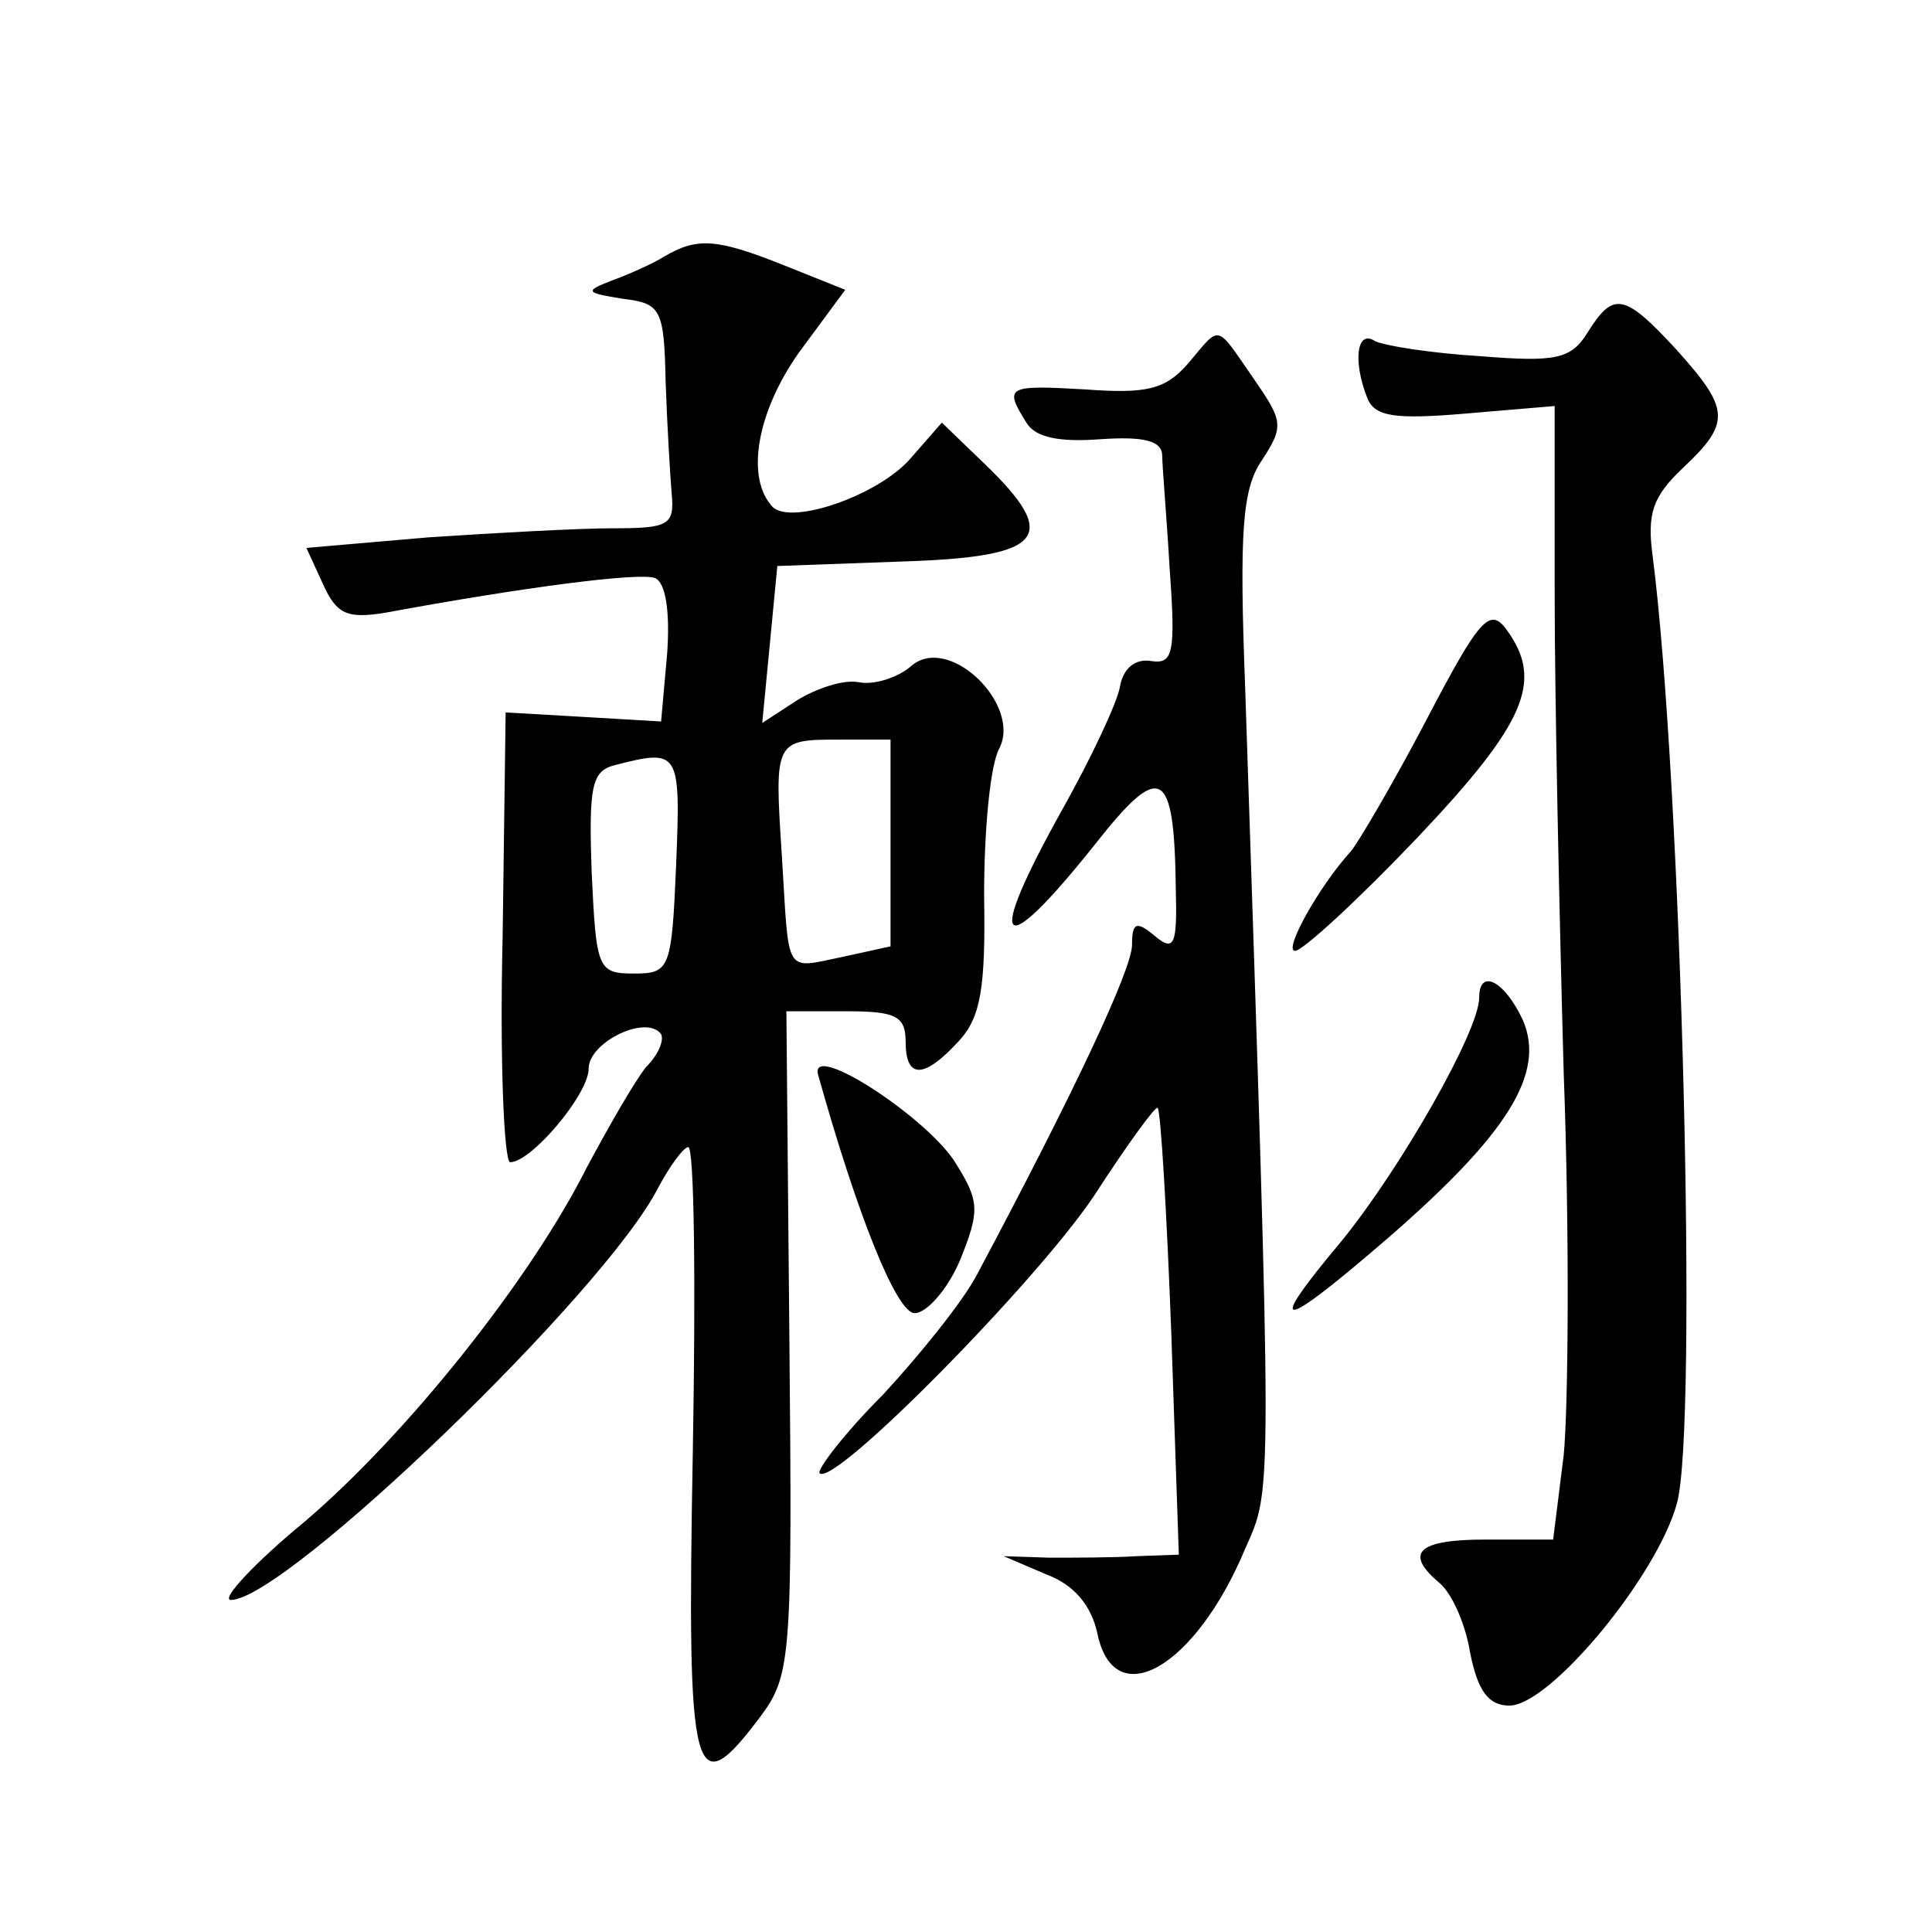
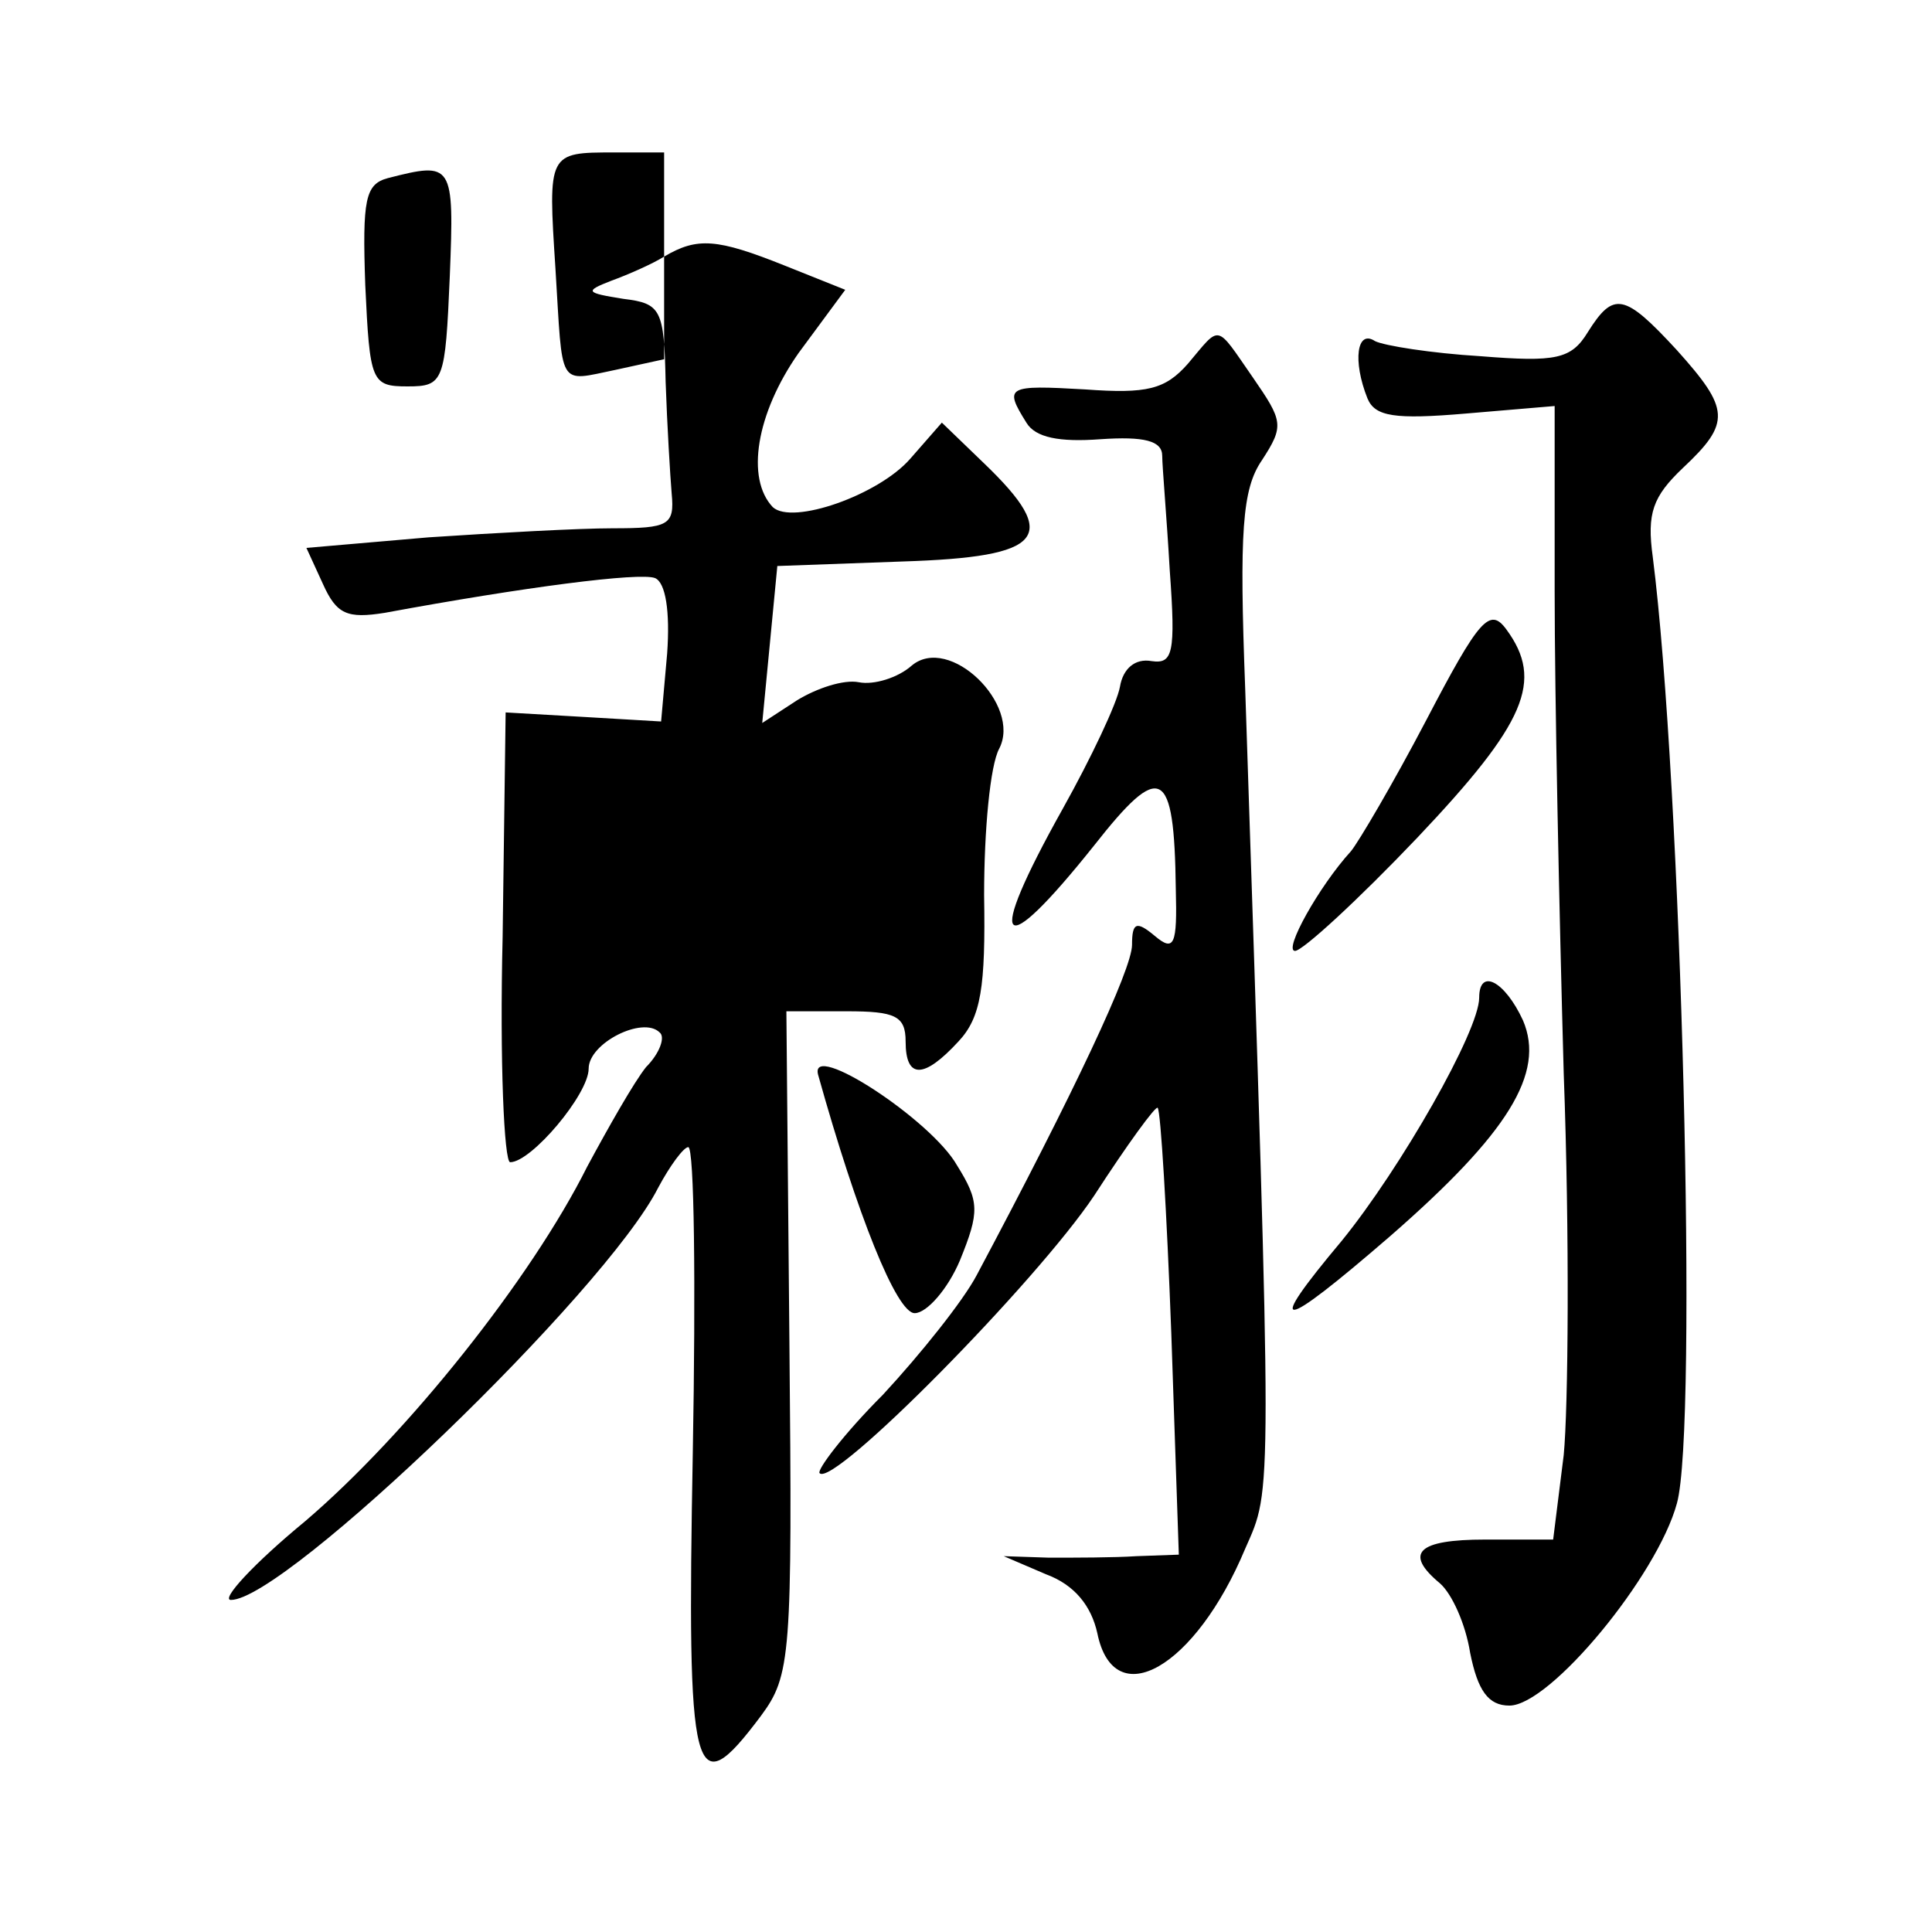
<svg xmlns="http://www.w3.org/2000/svg" version="1.0" width="128pt" height="128pt" viewBox="0 0 128 128" preserveAspectRatio="xMidYMid meet">
  <g transform="translate(0,128) scale(0.1,-0.1)" fill="#0" stroke="none">
-     <path d="M440 1110 c-8 -5 -24 -12 -35 -16 -18 -7 -17 -8 8 -12 25 -3 27 -7 28 -55 1 -29 3 -62 4 -74 2 -21 -2 -23 -39 -23 -22 0 -77 -3 -122 -6 l-81 -7 11 -24 c9 -20 16 -23 41 -19 92 17 169 27 179 23 7 -3 10 -22 8 -50 l-4 -45 -51 3 -52 3 -2 -149 c-2 -82 1 -149 5 -149 14 0 52 45 52 62 0 17 36 35 47 24 4 -3 0 -14 -9 -23 -8 -10 -25 -40 -39 -66 -37 -74 -119 -177 -187 -235 -34 -28 -56 -52 -49 -52 36 0 248 204 283 273 8 15 17 27 20 27 4 0 5 -91 3 -202 -4 -219 0 -235 45 -175 20 27 21 39 19 248 l-2 219 40 0 c32 0 39 -3 39 -20 0 -25 12 -25 35 0 15 16 18 36 17 97 0 43 4 86 10 97 15 29 -33 76 -58 55 -9 -8 -25 -13 -35 -11 -10 2 -28 -4 -41 -12 l-23 -15 5 52 5 52 83 3 c94 3 105 16 54 65 l-28 27 -21 -24 c-21 -24 -78 -44 -91 -32 -18 19 -11 62 17 102 l31 42 -40 16 c-45 18 -58 19 -80 6z m150 -389 l0 -68 -32 -7 c-39 -8 -35 -13 -40 67 -5 77 -5 77 39 77 l33 0 0 -69z m-142 -13 c-3 -70 -4 -73 -28 -73 -24 0 -25 3 -28 67 -2 57 0 67 15 71 43 11 44 10 41 -65z M1052 1060 c-11 -18 -21 -20 -71 -16 -33 2 -64 7 -70 10 -12 8 -15 -13 -5 -38 5 -12 18 -14 65 -10 l59 5 0 -123 c0 -68 3 -211 6 -319 4 -108 3 -222 0 -253 l-7 -56 -45 0 c-45 0 -54 -9 -30 -29 8 -7 17 -27 20 -46 5 -25 12 -35 26 -35 27 0 98 86 111 134 14 50 3 478 -16 627 -4 29 0 40 20 59 32 30 31 39 -4 78 -35 38 -42 39 -59 12z M787 1039 c-15 -17 -27 -20 -68 -17 -52 3 -54 2 -39 -22 6 -10 22 -13 49 -11 29 2 41 -1 41 -11 0 -7 3 -41 5 -76 4 -55 2 -62 -12 -60 -11 2 -19 -5 -21 -17 -2 -11 -19 -47 -38 -81 -52 -93 -42 -103 21 -24 44 56 53 52 54 -29 1 -37 -1 -42 -14 -31 -12 10 -15 9 -15 -6 0 -16 -38 -97 -103 -219 -9 -17 -37 -52 -62 -79 -26 -26 -44 -50 -42 -52 9 -10 144 127 182 184 22 34 41 60 42 58 2 -2 6 -69 9 -149 l5 -147 -28 -1 c-15 -1 -41 -1 -58 -1 l-30 1 28 -12 c19 -7 30 -21 34 -39 11 -54 65 -23 98 56 18 41 18 25 0 569 -4 105 -2 133 11 152 15 23 14 26 -6 55 -25 36 -21 35 -43 9z M945 803 c-22 -42 -45 -81 -50 -87 -21 -23 -45 -66 -37 -66 5 0 42 34 81 75 72 76 84 104 59 138 -11 15 -18 7 -53 -60z M980 619 c0 -22 -52 -113 -91 -161 -52 -62 -42 -61 32 3 78 68 103 108 88 143 -12 26 -29 35 -29 15z M542 568 c26 -93 52 -158 64 -158 8 0 22 16 30 35 13 32 13 39 -2 63 -17 30 -98 83 -92 60z" />
+     <path d="M440 1110 c-8 -5 -24 -12 -35 -16 -18 -7 -17 -8 8 -12 25 -3 27 -7 28 -55 1 -29 3 -62 4 -74 2 -21 -2 -23 -39 -23 -22 0 -77 -3 -122 -6 l-81 -7 11 -24 c9 -20 16 -23 41 -19 92 17 169 27 179 23 7 -3 10 -22 8 -50 l-4 -45 -51 3 -52 3 -2 -149 c-2 -82 1 -149 5 -149 14 0 52 45 52 62 0 17 36 35 47 24 4 -3 0 -14 -9 -23 -8 -10 -25 -40 -39 -66 -37 -74 -119 -177 -187 -235 -34 -28 -56 -52 -49 -52 36 0 248 204 283 273 8 15 17 27 20 27 4 0 5 -91 3 -202 -4 -219 0 -235 45 -175 20 27 21 39 19 248 l-2 219 40 0 c32 0 39 -3 39 -20 0 -25 12 -25 35 0 15 16 18 36 17 97 0 43 4 86 10 97 15 29 -33 76 -58 55 -9 -8 -25 -13 -35 -11 -10 2 -28 -4 -41 -12 l-23 -15 5 52 5 52 83 3 c94 3 105 16 54 65 l-28 27 -21 -24 c-21 -24 -78 -44 -91 -32 -18 19 -11 62 17 102 l31 42 -40 16 c-45 18 -58 19 -80 6z l0 -68 -32 -7 c-39 -8 -35 -13 -40 67 -5 77 -5 77 39 77 l33 0 0 -69z m-142 -13 c-3 -70 -4 -73 -28 -73 -24 0 -25 3 -28 67 -2 57 0 67 15 71 43 11 44 10 41 -65z M1052 1060 c-11 -18 -21 -20 -71 -16 -33 2 -64 7 -70 10 -12 8 -15 -13 -5 -38 5 -12 18 -14 65 -10 l59 5 0 -123 c0 -68 3 -211 6 -319 4 -108 3 -222 0 -253 l-7 -56 -45 0 c-45 0 -54 -9 -30 -29 8 -7 17 -27 20 -46 5 -25 12 -35 26 -35 27 0 98 86 111 134 14 50 3 478 -16 627 -4 29 0 40 20 59 32 30 31 39 -4 78 -35 38 -42 39 -59 12z M787 1039 c-15 -17 -27 -20 -68 -17 -52 3 -54 2 -39 -22 6 -10 22 -13 49 -11 29 2 41 -1 41 -11 0 -7 3 -41 5 -76 4 -55 2 -62 -12 -60 -11 2 -19 -5 -21 -17 -2 -11 -19 -47 -38 -81 -52 -93 -42 -103 21 -24 44 56 53 52 54 -29 1 -37 -1 -42 -14 -31 -12 10 -15 9 -15 -6 0 -16 -38 -97 -103 -219 -9 -17 -37 -52 -62 -79 -26 -26 -44 -50 -42 -52 9 -10 144 127 182 184 22 34 41 60 42 58 2 -2 6 -69 9 -149 l5 -147 -28 -1 c-15 -1 -41 -1 -58 -1 l-30 1 28 -12 c19 -7 30 -21 34 -39 11 -54 65 -23 98 56 18 41 18 25 0 569 -4 105 -2 133 11 152 15 23 14 26 -6 55 -25 36 -21 35 -43 9z M945 803 c-22 -42 -45 -81 -50 -87 -21 -23 -45 -66 -37 -66 5 0 42 34 81 75 72 76 84 104 59 138 -11 15 -18 7 -53 -60z M980 619 c0 -22 -52 -113 -91 -161 -52 -62 -42 -61 32 3 78 68 103 108 88 143 -12 26 -29 35 -29 15z M542 568 c26 -93 52 -158 64 -158 8 0 22 16 30 35 13 32 13 39 -2 63 -17 30 -98 83 -92 60z" />
  </g>
</svg>